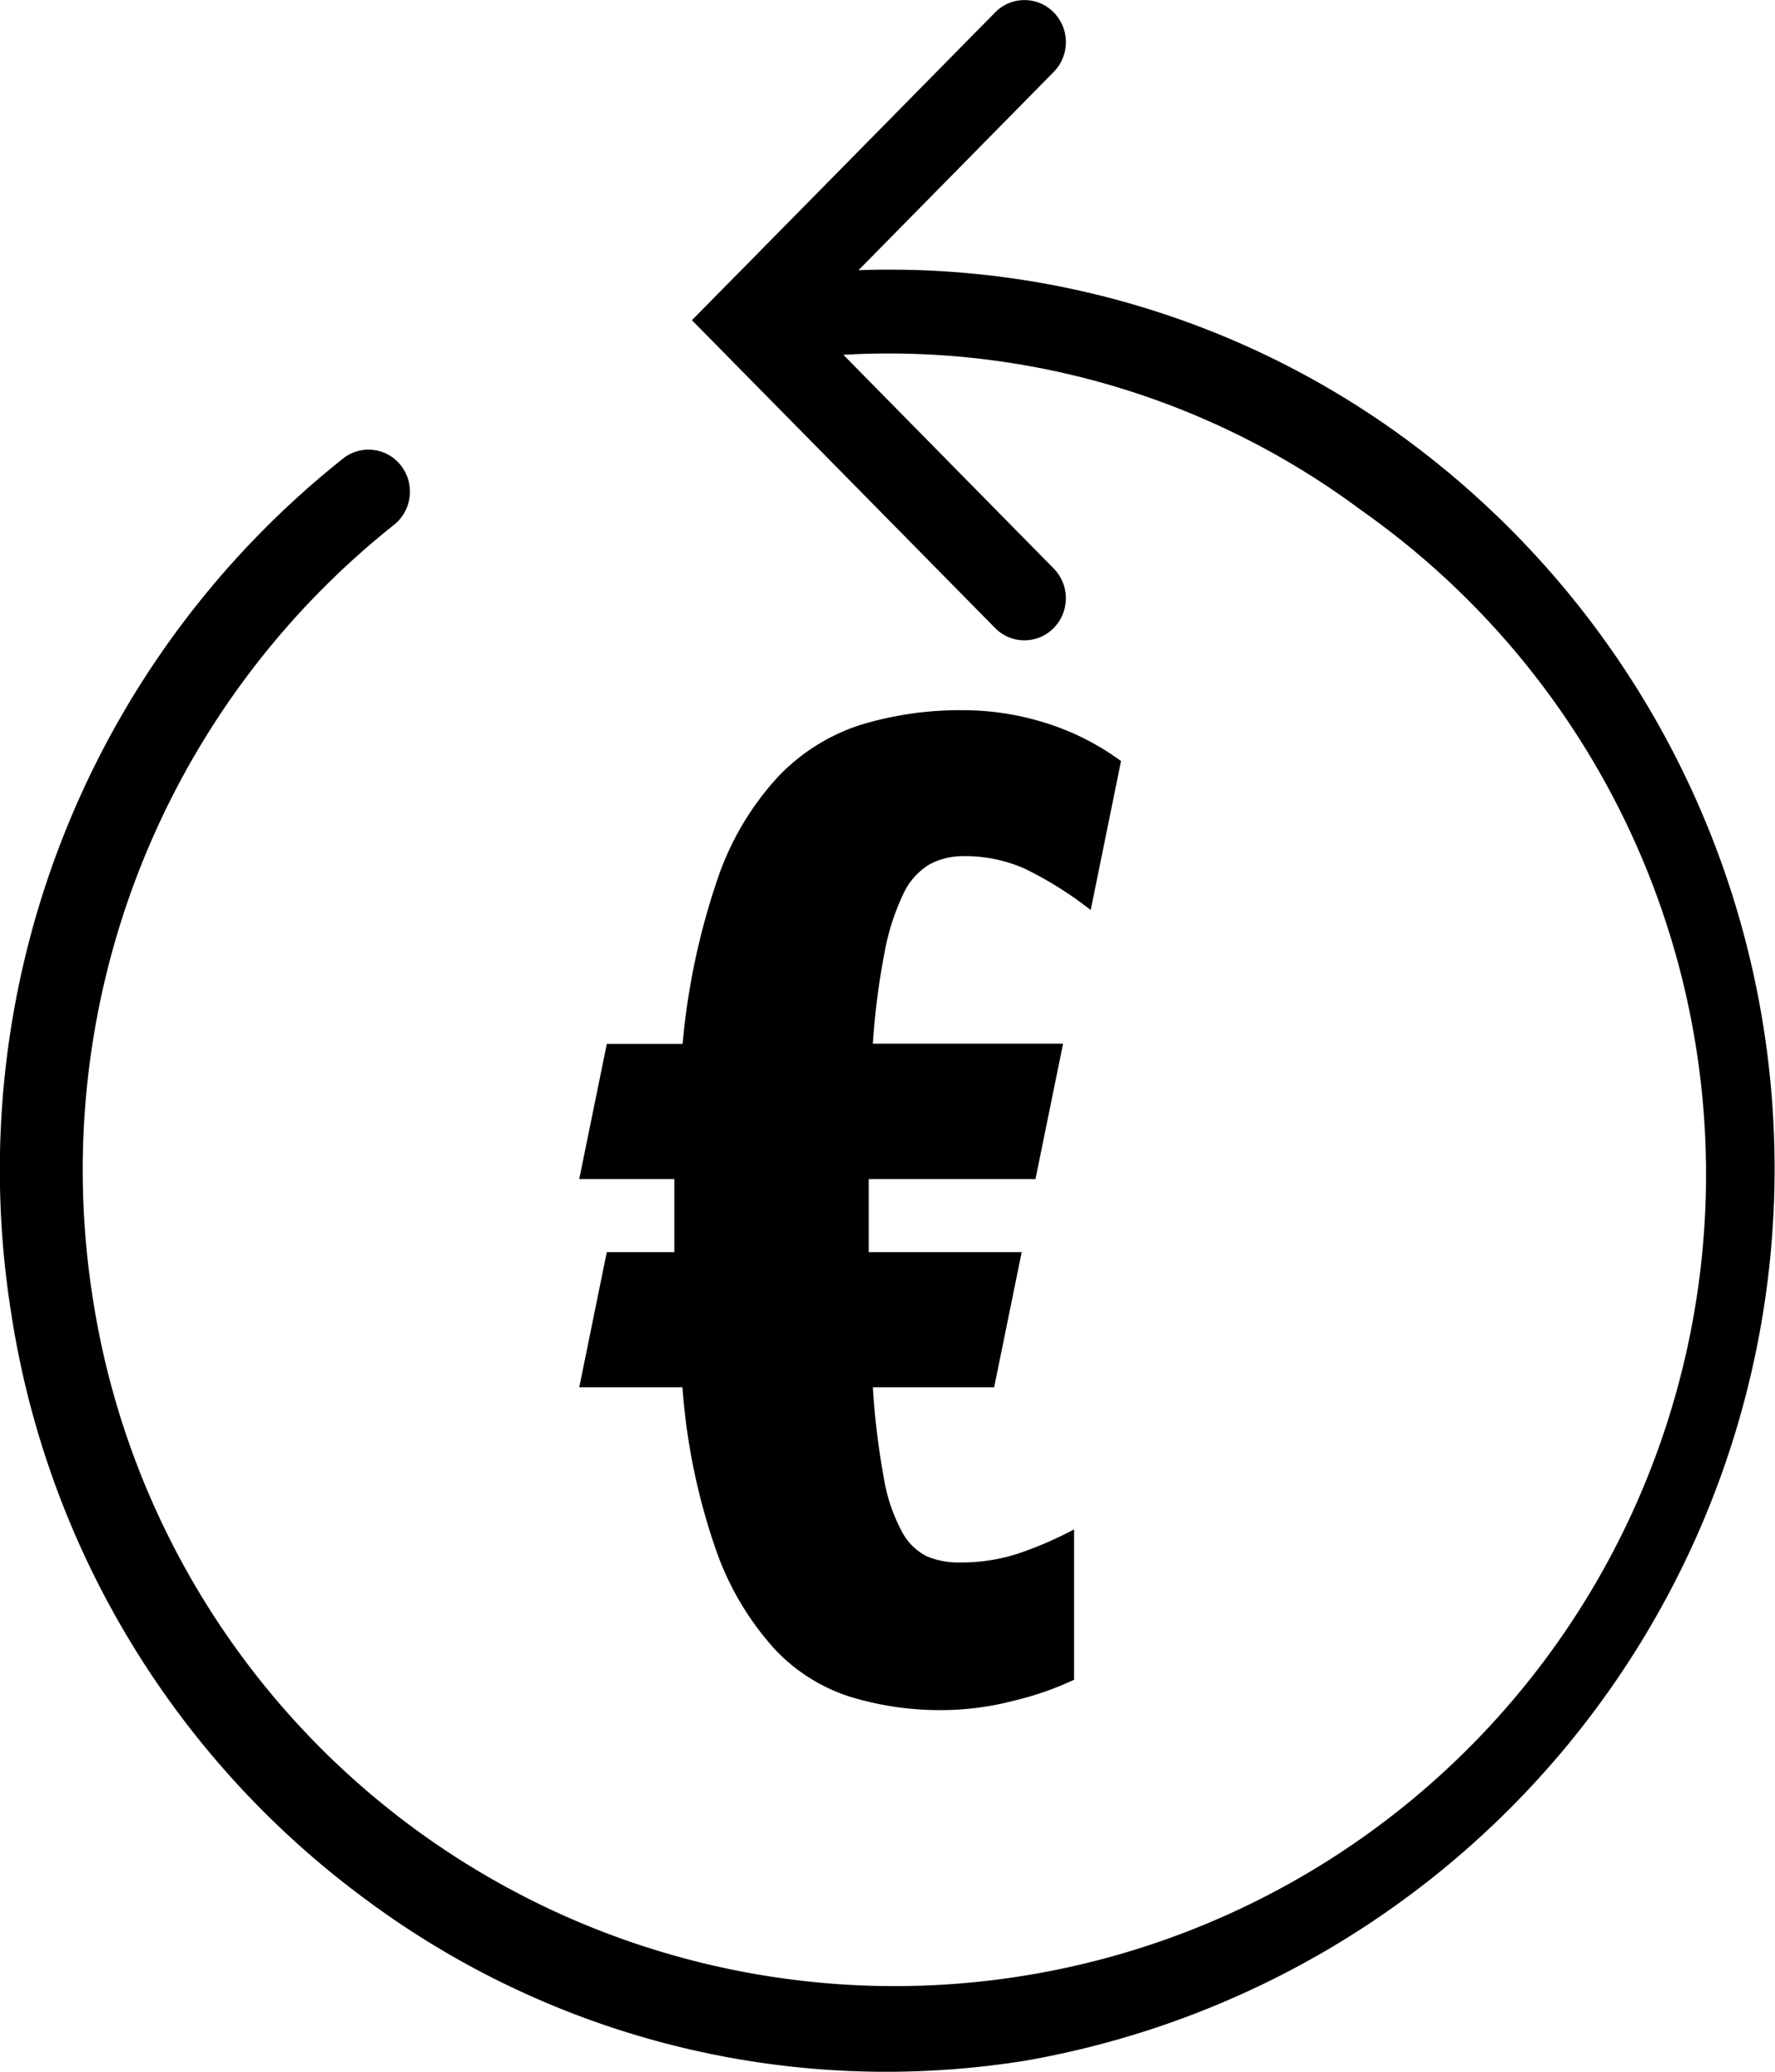
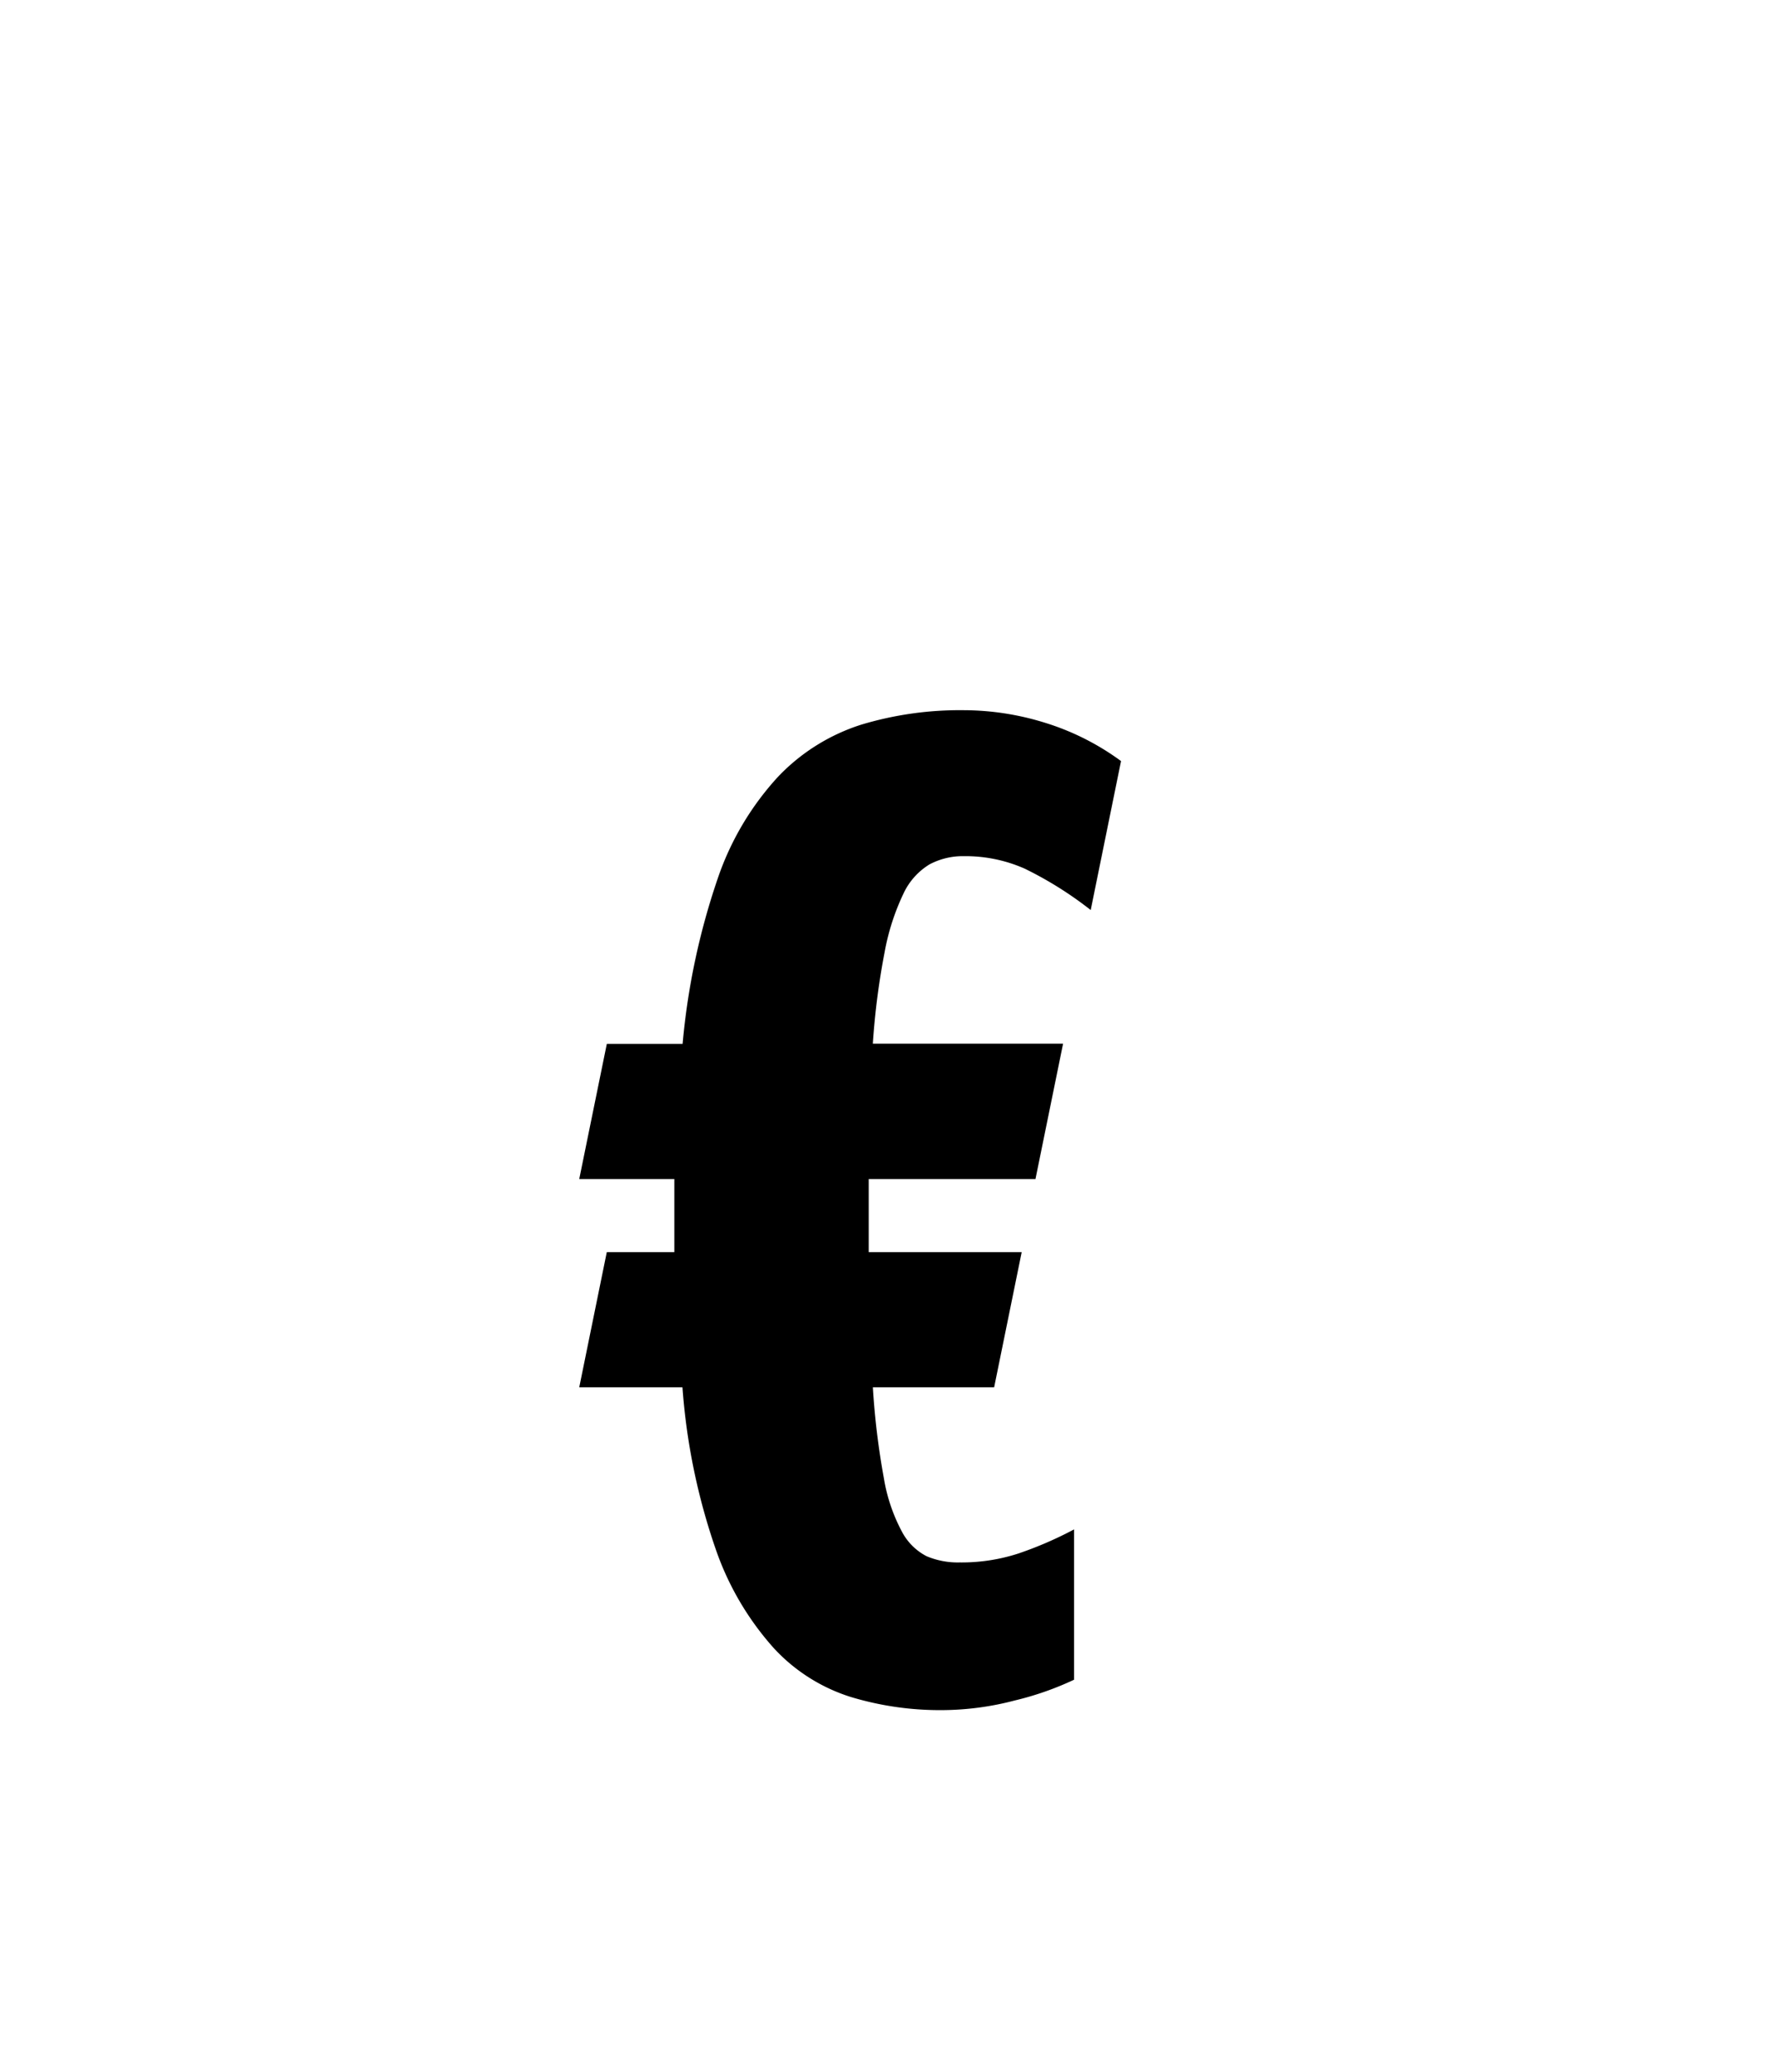
<svg xmlns="http://www.w3.org/2000/svg" width="60" height="70" viewBox="0 0 60 70">
  <g transform="translate(-40.792 -36.149)">
-     <path d="M41.157,80.431A30.3,30.3,0,0,0,53.133,100.31a29.492,29.492,0,0,0,17.594,5.84,29.948,29.948,0,0,0,4.725-.375,30.6,30.6,0,0,0,13-54.687,29.467,29.467,0,0,0-18.64-5.81l6.6-6.7a1.436,1.436,0,0,0,0-2.01,1.386,1.386,0,0,0-1.981,0l-10.25,10.4,10.248,10.4a1.388,1.388,0,0,0,1.982,0,1.436,1.436,0,0,0,0-2.01L69.3,48.137a26.708,26.708,0,0,1,17.5,5.248,27.427,27.427,0,1,1-42.876,26.6,27.838,27.838,0,0,1,10.183-26.1,1.435,1.435,0,0,0,.247-1.995,1.386,1.386,0,0,0-1.966-.248A30.7,30.7,0,0,0,41.157,80.431Z" transform="translate(0)" fill="#000000" />
    <g transform="translate(60.372 60.145)">
      <path d="M77.891,78.81H72.254V81.28h5.171l-.931,4.567h-4.1a25.608,25.608,0,0,0,.373,3.075,5.822,5.822,0,0,0,.605,1.793,1.957,1.957,0,0,0,.839.839,2.711,2.711,0,0,0,1.119.21,6.2,6.2,0,0,0,1.978-.3,12.693,12.693,0,0,0,1.887-.816v5.079a10.335,10.335,0,0,1-2,.7,9.8,9.8,0,0,1-2.469.327,10.416,10.416,0,0,1-3.074-.443,5.98,5.98,0,0,1-2.587-1.63A9.776,9.776,0,0,1,67.1,91.367a21.385,21.385,0,0,1-1.142-5.52H62.469L63.4,81.28h2.283V78.81H62.469l.932-4.566h2.562a23.718,23.718,0,0,1,1.188-5.591,9.673,9.673,0,0,1,2.05-3.448A6.679,6.679,0,0,1,72,63.458a11.58,11.58,0,0,1,3.47-.489,9.3,9.3,0,0,1,2.726.419,8.625,8.625,0,0,1,2.587,1.3l-1.025,5.033a12.447,12.447,0,0,0-2.235-1.4,4.94,4.94,0,0,0-2.052-.42,2.393,2.393,0,0,0-1.164.279,2.283,2.283,0,0,0-.885,1,7.842,7.842,0,0,0-.629,1.957,24.957,24.957,0,0,0-.4,3.1h6.431Z" transform="translate(-62.469 -62.969)" fill="#000000" />
    </g>
  </g>
</svg>